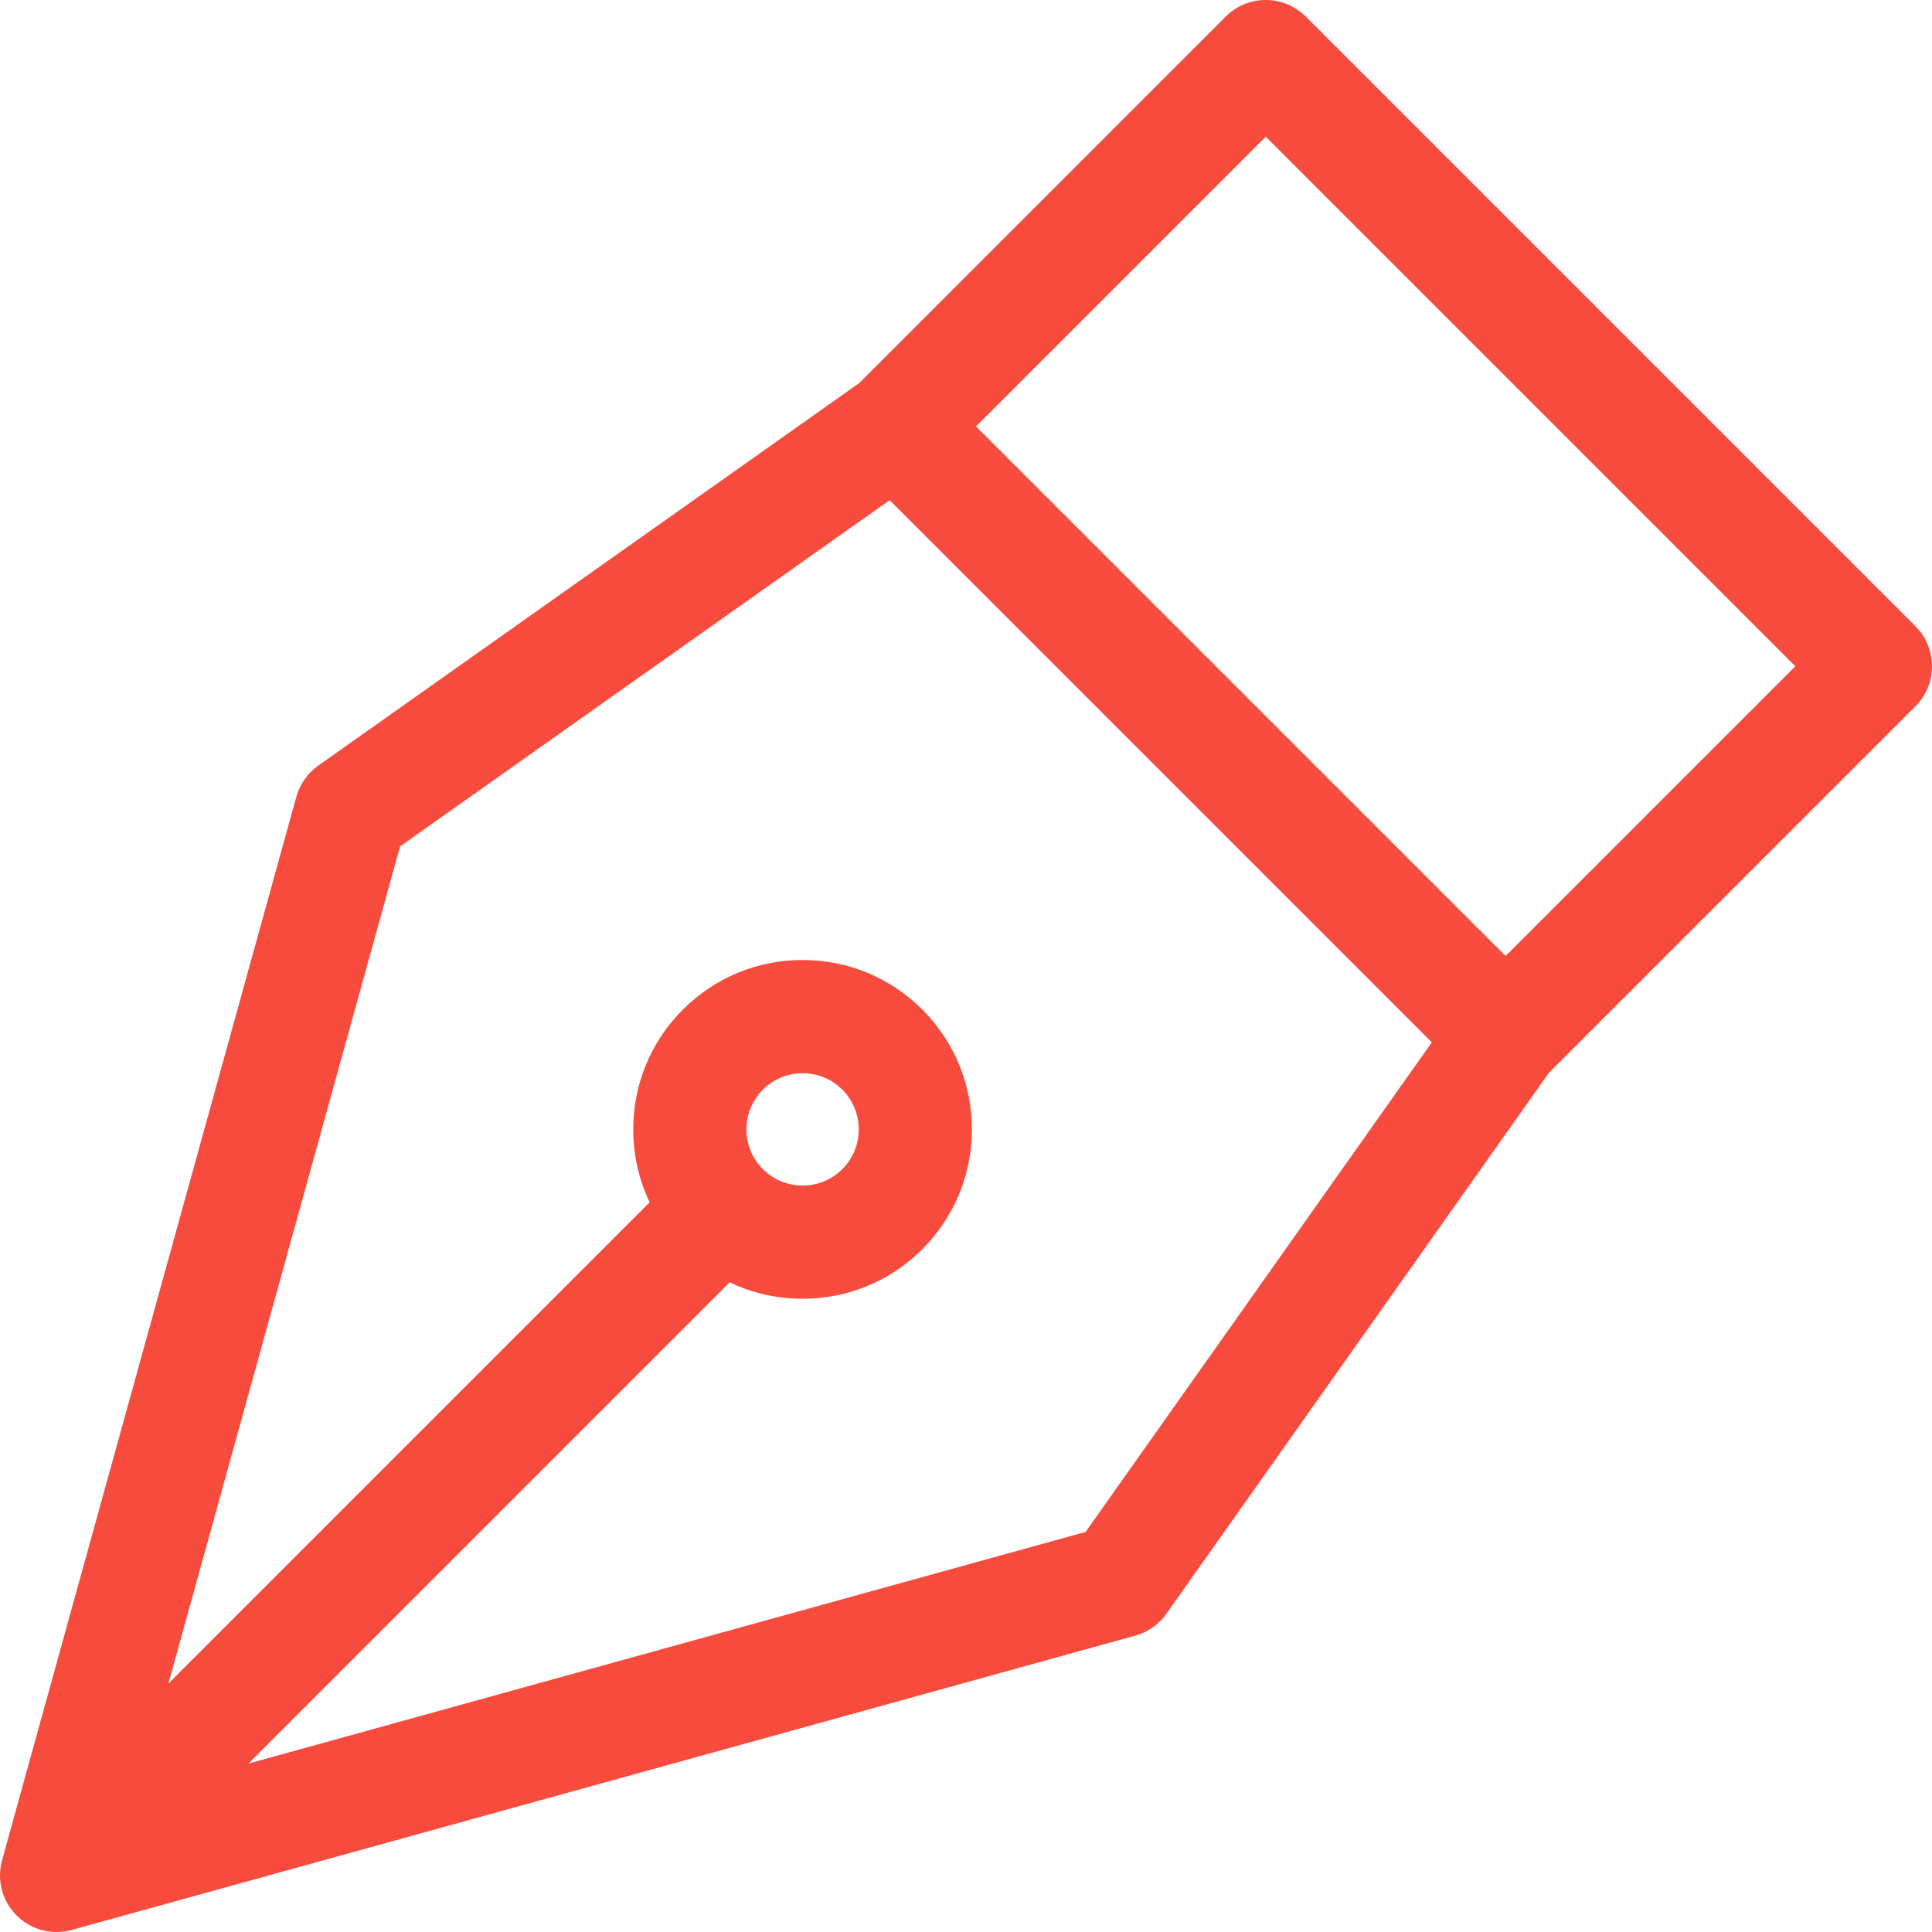
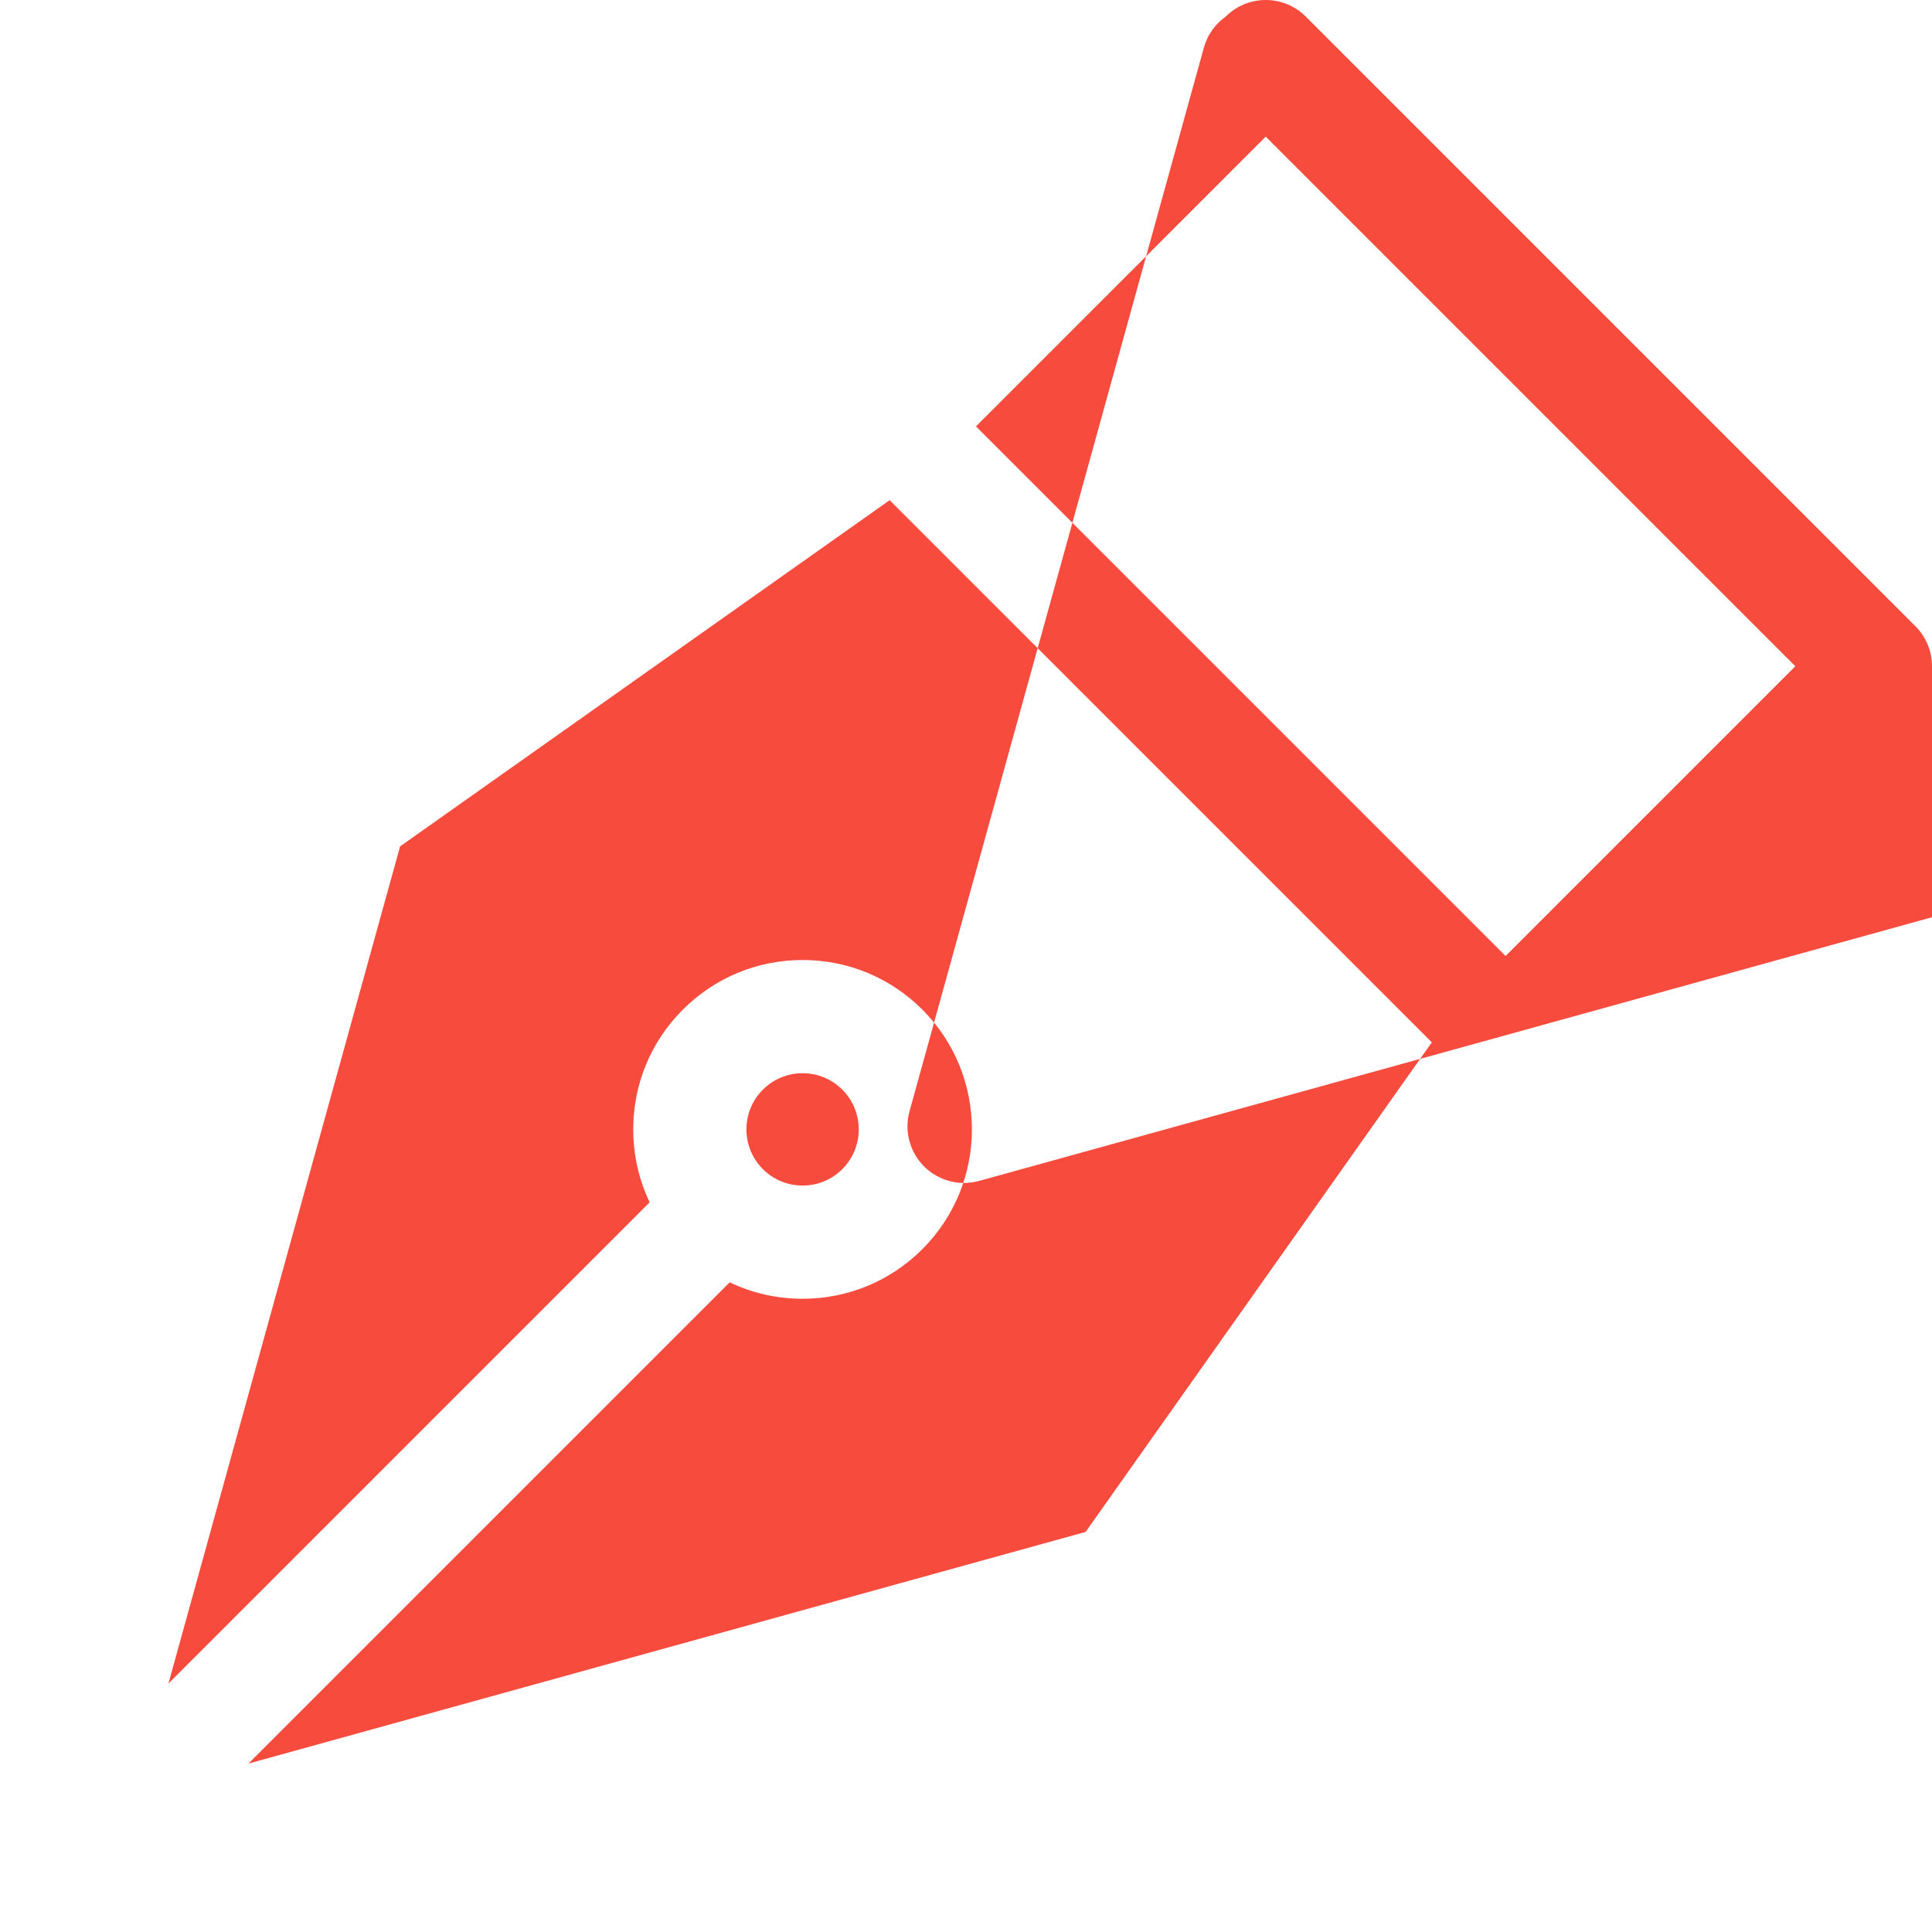
<svg xmlns="http://www.w3.org/2000/svg" version="1.1" width="512" height="512" x="0" y="0" viewBox="0 0 512 512" style="enable-background:new 0 0 512 512" xml:space="preserve" class="">
  <g>
-     <path d="m512 176.565c0-3.978-1.58-7.793-4.394-10.606l-161.565-161.565c-2.812-2.813-6.627-4.394-10.606-4.394s-7.794 1.581-10.606 4.394l-97.097 97.098-143.396 101.407c-2.825 1.998-4.873 4.912-5.796 8.247l-77.997 281.854c-1.44 5.207.03 10.787 3.851 14.607 2.852 2.851 6.682 4.393 10.607 4.393 1.334 0 2.679-.178 4-.544l281.854-77.997c3.335-.923 6.248-2.97 8.246-5.795l101.408-143.396 97.098-97.098c2.813-2.812 4.393-6.627 4.393-10.605zm-224.303 229.409-221.849 61.391 127.529-127.529c5.958 2.846 12.525 4.35 19.324 4.35 11.989 0 23.261-4.669 31.739-13.147 17.501-17.501 17.501-45.978 0-63.479-8.479-8.478-19.75-13.146-31.739-13.146-11.99 0-23.262 4.669-31.739 13.146-8.479 8.478-13.147 19.75-13.147 31.74 0 6.799 1.504 13.365 4.35 19.324l-127.53 127.528 61.392-221.849 129.742-91.752 143.68 143.681zm-85.523-96.148c-2.812-2.812-4.36-6.55-4.36-10.526s1.549-7.714 4.36-10.526c2.812-2.812 6.55-4.36 10.526-4.36s7.715 1.548 10.526 4.36c5.804 5.804 5.804 15.249 0 21.053-2.812 2.812-6.551 4.36-10.526 4.36-3.976 0-7.714-1.549-10.526-4.361zm196.824-56.472-140.352-140.352 76.789-76.789 140.353 140.352z" fill="#f74b3e" data-original="#000000" style="" class="" />
+     <path d="m512 176.565c0-3.978-1.58-7.793-4.394-10.606l-161.565-161.565c-2.812-2.813-6.627-4.394-10.606-4.394s-7.794 1.581-10.606 4.394c-2.825 1.998-4.873 4.912-5.796 8.247l-77.997 281.854c-1.44 5.207.03 10.787 3.851 14.607 2.852 2.851 6.682 4.393 10.607 4.393 1.334 0 2.679-.178 4-.544l281.854-77.997c3.335-.923 6.248-2.97 8.246-5.795l101.408-143.396 97.098-97.098c2.813-2.812 4.393-6.627 4.393-10.605zm-224.303 229.409-221.849 61.391 127.529-127.529c5.958 2.846 12.525 4.35 19.324 4.35 11.989 0 23.261-4.669 31.739-13.147 17.501-17.501 17.501-45.978 0-63.479-8.479-8.478-19.75-13.146-31.739-13.146-11.99 0-23.262 4.669-31.739 13.146-8.479 8.478-13.147 19.75-13.147 31.74 0 6.799 1.504 13.365 4.35 19.324l-127.53 127.528 61.392-221.849 129.742-91.752 143.68 143.681zm-85.523-96.148c-2.812-2.812-4.36-6.55-4.36-10.526s1.549-7.714 4.36-10.526c2.812-2.812 6.55-4.36 10.526-4.36s7.715 1.548 10.526 4.36c5.804 5.804 5.804 15.249 0 21.053-2.812 2.812-6.551 4.36-10.526 4.36-3.976 0-7.714-1.549-10.526-4.361zm196.824-56.472-140.352-140.352 76.789-76.789 140.353 140.352z" fill="#f74b3e" data-original="#000000" style="" class="" />
  </g>
</svg>